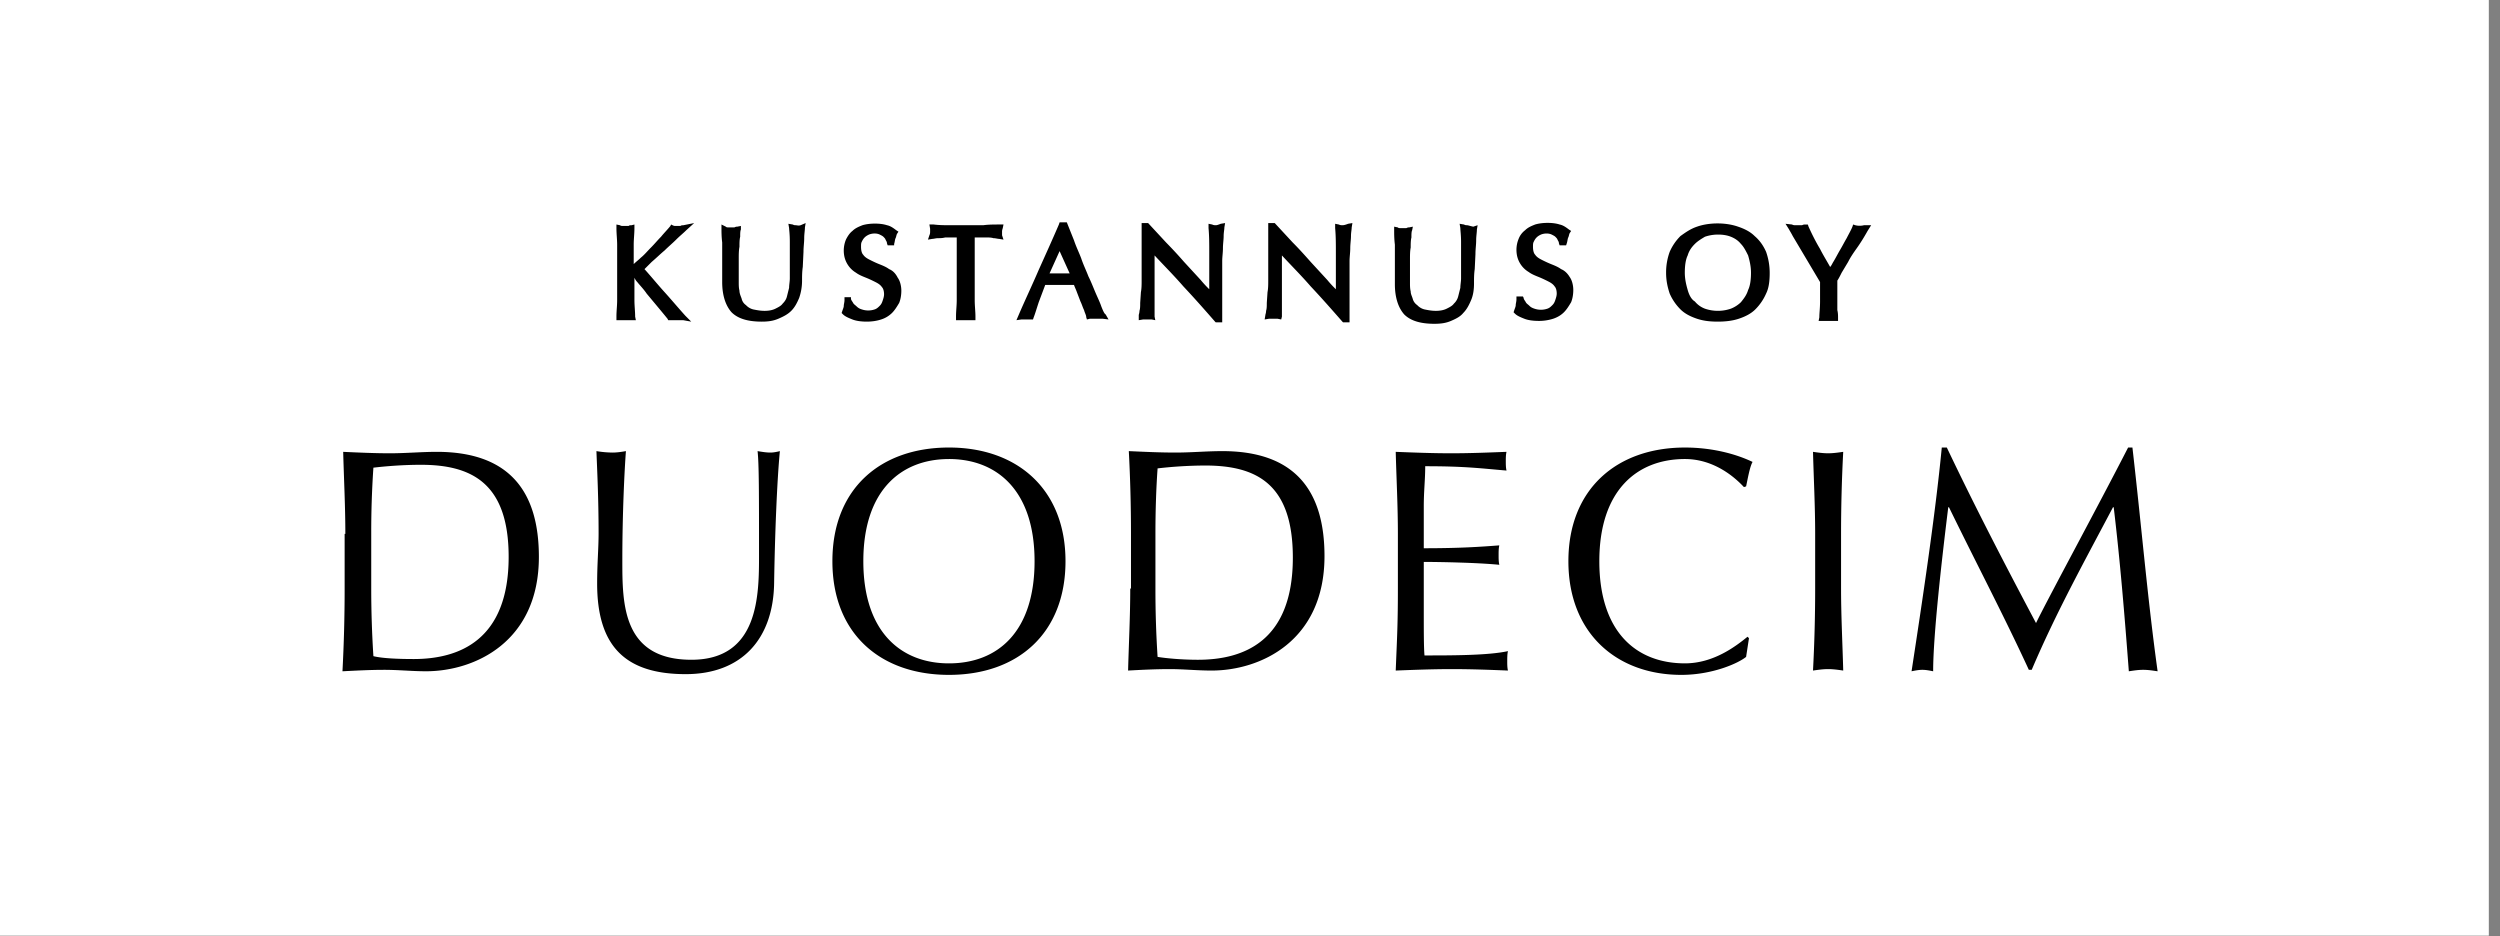
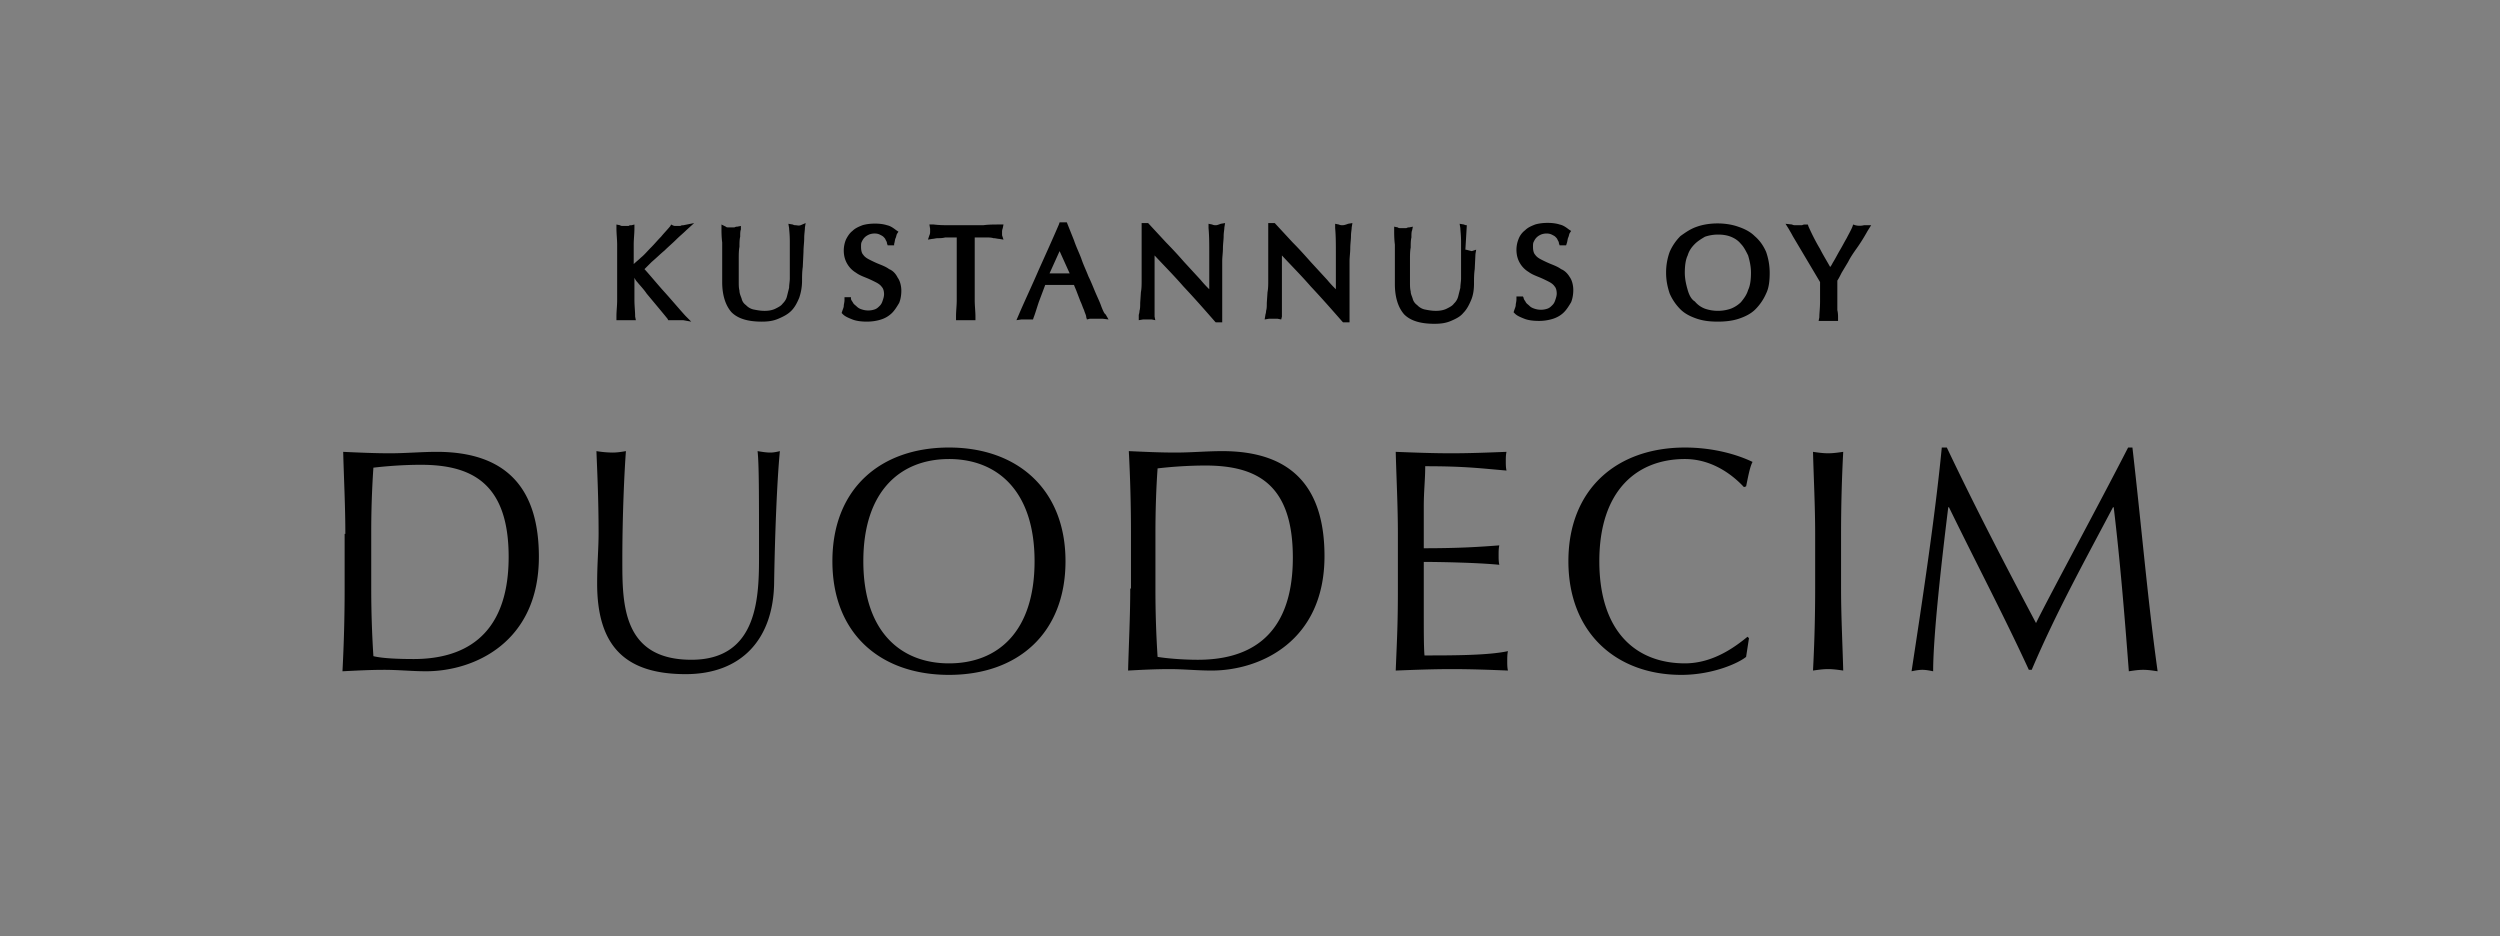
<svg xmlns="http://www.w3.org/2000/svg" width="219" height="82" fill="none">
  <rect width="100%" height="100%" fill="#808080" stroke="none" />
-   <path fill="#fff" d="M0 0h218.02v81.962H0z" />
-   <path d="M58.222 21.937c.316-.316.694-.63 1.009-.946.315-.315.63-.567.882-.819l.694-.63-.946.189c-.063 0-.189 0-.252.063h-.441c-.063 0-.126 0-.252-.063l-.126-.063-.063.126c-.252.315-.567.63-.82.945-.315.315-.567.63-.882.945-.315.316-.567.63-.882.883-.19.189-.441.378-.63.567v-1.702c0-.504.063-.945.063-1.45v-.314l-.252.063c-.127 0-.19 0-.253.063h-.504c-.063 0-.189 0-.252-.063L54 19.668v.315c0 .504.063 1.008.063 1.45v4.853c0 .503-.063.944-.063 1.449v.315h1.702l-.063-.315c0-.441-.063-.946-.063-1.45v-1.954c.063.127.126.253.252.379.252.315.567.63.819 1.008l.945 1.134c.315.378.63.757.883 1.072l.063.126h1.323l.693.126-.504-.504c-.63-.694-1.26-1.45-1.89-2.143-.568-.63-1.135-1.324-1.702-1.954l.63-.63c.441-.378.756-.693 1.134-1.008zm11.47-2.207c-.063 0-.125 0-.252-.064l-.378-.063.063.378c0 .127.063.505.063 1.198v3.214c0 .252-.063.567-.063.82l-.189.756c-.063.252-.189.44-.378.63-.126.189-.378.315-.63.441s-.567.19-.945.19c-.379 0-.694-.064-1.009-.127a1.308 1.308 0 01-.63-.378.918.918 0 01-.378-.567c-.063-.19-.19-.441-.19-.694-.062-.252-.062-.504-.062-.756v-2.017c0-.378 0-.756.063-1.07 0-.316 0-.631.063-.883 0-.252 0-.504.063-.63v-.316l-.315.063c-.063 0-.126 0-.252.064h-.505c-.126 0-.189 0-.252-.064l-.378-.189v.316c0 .315 0 .756.063 1.26v3.466c0 1.198.315 2.08.82 2.647.567.567 1.449.82 2.647.82.567 0 1.008-.064 1.449-.253.441-.189.82-.378 1.134-.693.316-.315.505-.693.694-1.134a4.61 4.61 0 00.252-1.45c0-.441 0-.82.063-1.26l.063-1.324c0-.44.063-.819.063-1.197 0-.378.063-.693.063-.945l.063-.379-.441.19c-.19.062-.315 0-.442 0zm8.193 3.844c-.252-.19-.567-.315-.882-.441-.315-.126-.567-.252-.82-.378-.252-.127-.44-.253-.567-.442-.126-.126-.189-.378-.189-.693 0-.189 0-.315.063-.441s.126-.252.252-.378.252-.19.379-.252c.315-.126.693-.126.945 0 .126.063.252.126.315.189s.189.189.189.252c.063.126.126.189.126.315l.063.189h.567v-.126c.063-.19.063-.378.126-.504s.063-.252.126-.378l.126-.19-.189-.125c-.252-.19-.504-.379-.819-.442-.567-.189-1.513-.189-2.143 0-.315.126-.63.253-.882.505-.252.189-.441.504-.567.756a2.53 2.53 0 00-.19.945c0 .504.127.883.316 1.198.189.315.44.567.756.756.252.189.567.315.882.441.316.126.568.252.82.378s.44.252.567.441c.126.126.189.378.189.63 0 .19-.063.379-.126.568-.063.189-.126.315-.252.44-.126.127-.252.253-.441.316a1.75 1.75 0 01-1.135 0 1.017 1.017 0 01-.44-.252c-.127-.126-.253-.19-.316-.315-.063-.126-.19-.252-.19-.378v-.126h-.566v.252c0 .189-.063.378-.063.504s-.063.252-.126.441l-.063.19.126.125c.189.19.504.315.819.441.315.126.756.19 1.26.19.442 0 .883-.064 1.26-.19a2.37 2.37 0 00.946-.567c.252-.252.441-.567.63-.882.127-.315.19-.693.19-1.072 0-.44-.127-.882-.316-1.134-.189-.378-.44-.63-.756-.756zm9.895-3.277c0-.063 0-.126.063-.316l.063-.315h-.315c-.504 0-1.008 0-1.45.063h-2.898c-.504 0-.946 0-1.45-.063h-.378l.063.378v.253c0 .063 0 .189-.063.315l-.126.378.378-.063c.126 0 .315-.063.504-.063.19 0 .378 0 .63-.063h1.009v5.483c0 .504-.063.945-.063 1.45v.314h1.702v-.315c0-.44-.064-.945-.064-1.45v-5.482h1.009c.189 0 .441 0 .63.063.19 0 .378.063.504.063l.378.063-.126-.378v-.315zm8.697 6.554c-.126-.378-.315-.756-.504-1.197-.19-.442-.379-.946-.63-1.45-.19-.504-.442-1.008-.63-1.576-.19-.504-.442-1.008-.631-1.575l-.63-1.576h-.63l-.064.19c-.567 1.323-1.197 2.71-1.764 3.97-.567 1.323-1.198 2.647-1.765 3.97l-.189.441.441-.063h1.009l.063-.189c.126-.315.252-.756.44-1.323l.568-1.513h2.521c.063.19.189.441.252.63l.315.82c.126.252.19.504.315.756.063.252.19.441.19.63l.062.19.252-.064h1.135l.504.063-.252-.44c-.126-.064-.252-.379-.378-.694zm-2.773-2.9h-1.765l.882-1.953.883 1.954zm12.794-4.221c-.063 0-.189 0-.315-.064l-.315-.063v.378c.063.694.063 1.387.063 2.143v3.214a9.678 9.678 0 01-.756-.819l-1.45-1.575a38.76 38.76 0 00-1.575-1.702l-1.576-1.702h-.567v5.042c0 .315 0 .693-.063 1.008l-.063.946c0 .252 0 .504-.063.693 0 .19-.063.315-.063.378v.441l.378-.063h.756l.315.063-.063-.315v-5.357c.82.883 1.702 1.765 2.521 2.71 1.009 1.072 1.891 2.08 2.773 3.088l.063.064h.568v-5.357c0-.379.063-.757.063-1.135s.063-.756.063-1.071c0-.315.063-.567.063-.756l.063-.379-.379.063c-.315.126-.378.126-.441.126zm11.092 0c-.063 0-.189 0-.315-.064l-.316-.063v.378c.063.694.063 1.387.063 2.143v3.214a9.678 9.678 0 01-.756-.819l-1.449-1.575c-.505-.568-1.009-1.135-1.576-1.702l-1.575-1.702h-.568v5.042c0 .315 0 .693-.063 1.008l-.063.946c0 .252 0 .504-.063.693 0 .19-.063.315-.063.378l-.063.378.378-.063h.757l.315.063.063-.252v-5.357c.819.883 1.701 1.765 2.521 2.71 1.008 1.072 1.89 2.08 2.773 3.088l.063.064h.567v-5.357c0-.379.063-.757.063-1.135s.063-.756.063-1.071c0-.315.063-.567.063-.756l.063-.379-.378.063c-.315.126-.441.126-.504.126zm10.903 0c-.063 0-.126 0-.252-.064l-.378-.063.063.378c0 .19.063.63.063 1.198v3.214c0 .252-.063.567-.063.82l-.189.756a1.308 1.308 0 01-.378.63c-.126.189-.378.315-.63.441s-.568.19-.946.19-.693-.064-1.008-.127a1.308 1.308 0 01-.63-.378.98.98 0 01-.378-.504c-.063-.252-.19-.441-.19-.694-.063-.252-.063-.504-.063-.756v-2.017c0-.378 0-.756.063-1.07 0-.316 0-.631.063-.883 0-.252 0-.504.064-.63l.063-.316-.316.063c-.063 0-.126 0-.252.064h-.504c-.126 0-.189 0-.252-.064l-.315-.063v.316c0 .315 0 .756.063 1.26v3.466c0 1.198.315 2.08.819 2.647.567.567 1.45.82 2.647.82.567 0 1.009-.064 1.45-.253.441-.189.819-.378 1.071-.693.315-.315.504-.693.693-1.134.189-.441.252-.946.252-1.45 0-.44 0-.82.063-1.26l.064-1.324c0-.44.063-.819.063-1.197 0-.378.063-.693.063-.945l.063-.379-.379.126c-.315-.063-.441-.126-.567-.126zm8.255 3.844c-.252-.19-.567-.315-.882-.441a10.62 10.62 0 01-.819-.378c-.252-.127-.441-.253-.567-.442-.126-.126-.19-.378-.19-.693 0-.189 0-.315.064-.441.063-.126.126-.252.252-.378s.252-.19.378-.252c.315-.126.693-.126.945 0 .126.063.252.126.315.189s.189.189.189.252c.063.126.126.189.126.315l.063.189h.568l.063-.19c.063-.188.063-.377.126-.503s.063-.252.126-.378l.126-.19-.189-.125c-.252-.19-.505-.379-.82-.442-.567-.189-1.512-.189-2.142 0-.316.126-.631.252-.883.505a1.72 1.72 0 00-.567.756 2.53 2.53 0 00-.189.945c0 .504.126.883.315 1.198.189.315.441.567.756.756.252.189.568.315.883.441.315.126.567.252.819.378s.441.252.567.441c.126.126.189.378.189.63 0 .19-.063.379-.126.568-.063.189-.126.315-.252.44-.126.127-.252.253-.441.316a1.747 1.747 0 01-1.134 0c-.19-.063-.316-.126-.442-.252s-.252-.19-.315-.315c-.063-.126-.189-.252-.189-.378l-.063-.126h-.567v.252c0 .189-.063.378-.063.504s-.063.252-.126.441l-.063.19.126.125c.189.19.504.315.819.441.315.126.756.19 1.261.19a4.06 4.06 0 001.26-.19c.378-.126.693-.315.945-.567.253-.252.442-.567.631-.882.126-.315.189-.693.189-1.072 0-.44-.126-.882-.315-1.134-.189-.315-.442-.567-.757-.693zm16.954-2.899c-.378-.378-.882-.63-1.45-.82-1.071-.378-2.52-.378-3.592 0-.567.19-1.008.505-1.449.82a4.49 4.49 0 00-.946 1.386 5.272 5.272 0 00-.315 1.828c0 .693.126 1.26.315 1.828a4.49 4.49 0 00.946 1.386c.378.378.882.63 1.449.82.567.188 1.135.252 1.828.252.63 0 1.26-.064 1.827-.253.568-.189 1.072-.44 1.45-.819a4.49 4.49 0 00.945-1.386c.252-.505.315-1.135.315-1.828a5.56 5.56 0 00-.315-1.828c-.252-.567-.567-1.008-1.008-1.386zm-5.861 4.726c-.126-.44-.252-.945-.252-1.512 0-.567.063-1.134.252-1.513.126-.44.378-.756.63-1.008s.567-.441.882-.63a3.58 3.58 0 011.135-.19c.441 0 .819.064 1.134.19.315.126.63.315.883.63.252.252.441.63.63 1.008.126.441.252.946.252 1.513s-.063 1.134-.252 1.512c-.126.442-.378.757-.63 1.072a2.656 2.656 0 01-.883.567 3.498 3.498 0 01-2.269 0 2.089 2.089 0 01-.882-.63c-.315-.19-.504-.567-.63-1.009zm15.441-5.671a1.54 1.54 0 01-.757 0l-.189-.064-.063.19c-.126.314-.315.63-.504 1.008-.189.315-.378.693-.567 1.008-.189.315-.378.693-.567 1.009-.126.189-.189.378-.315.504-.316-.568-.631-1.072-.883-1.576-.378-.63-.693-1.26-1.008-1.954l-.063-.189h-.189c-.126 0-.189 0-.315.063h-.568c-.126 0-.189 0-.315-.063l-.567-.063.315.505c.063.126.189.315.315.567l2.395 4.033v1.702c0 .567-.063 1.008-.063 1.386l-.063.315h1.702v-.315c0-.126 0-.378-.063-.63v-2.584c.126-.189.252-.441.378-.693l.567-.945c.189-.379.441-.757.756-1.198.315-.441.631-.945.946-1.512l.315-.505h-.63zm6.818 19.473c-.567 5.924-1.702 13.424-2.647 19.6.315-.063.63-.126.945-.126.315 0 .63.063.946.127 0-3.152.756-9.77 1.323-14.37h.063c2.332 4.79 4.853 9.58 6.996 14.243h.252c2.142-5.041 4.663-9.579 7.121-14.243h.063c.568 4.79.946 9.39 1.324 14.37.441-.064.819-.127 1.26-.127.441 0 .82.063 1.261.127-.883-6.366-1.387-12.479-2.206-19.6h-.378c-2.647 5.167-6.996 13.171-8.067 15.377-2.773-5.23-5.294-10.084-7.815-15.378h-.441zm-11.092 7.563c0-2.395-.126-4.79-.189-7.184.441.063.882.126 1.323.126.441 0 .883-.063 1.324-.127-.126 2.395-.189 4.79-.189 7.185v4.79c0 2.395.126 4.79.189 7.184-.441-.063-.883-.126-1.324-.126-.441 0-.882.063-1.323.127.126-2.395.189-4.79.189-7.185v-4.79zm-5.798 9.138l-.126-.126c-1.009.82-2.962 2.332-5.483 2.332-4.286 0-7.5-2.773-7.5-8.949s3.277-8.95 7.5-8.95c2.584 0 4.411 1.64 5.168 2.459l.189-.063c.126-.568.315-1.702.567-2.143-1.45-.693-3.529-1.26-5.924-1.26-5.987 0-10.21 3.655-10.21 9.957 0 6.302 4.223 9.958 9.895 9.958 2.71 0 4.978-1.009 5.672-1.576l.252-1.639zm-30.755-9.138c0-2.395-.126-4.79-.19-7.184 1.639.063 3.215.126 4.853.126 1.639 0 3.214-.063 4.853-.127-.063.253-.063.568-.063.82s0 .567.063.82c-2.269-.19-3.592-.379-7.122-.379 0 1.197-.126 2.143-.126 3.53v3.655c3.215 0 4.979-.127 6.618-.252-.063.252-.063.567-.063.882 0 .252 0 .567.063.82-1.891-.19-5.294-.253-6.618-.253v4.034c0 2.142 0 3.466.063 4.159 2.395 0 5.609 0 7.311-.378-.063.252-.063.63-.063.882s0 .567.063.82c-1.576-.064-3.214-.127-4.916-.127-1.638 0-3.277.063-4.916.127.127-3.089.19-4.16.19-7.248v-4.727zm-21.239 0c0-2.017.063-3.97.189-5.735a37.758 37.758 0 014.159-.252c4.475 0 7.689 1.575 7.689 8.067 0 7.373-4.348 8.95-8.319 8.95-1.386 0-2.773-.127-3.529-.253a91.545 91.545 0 01-.189-5.924v-4.853zm-2.206 4.79c0 2.395-.126 4.79-.189 7.184 1.197-.063 2.395-.126 3.655-.126 1.198 0 2.395.127 3.656.127 4.285 0 9.894-2.584 9.894-10.021 0-5.735-2.584-9.201-8.949-9.201-1.387 0-2.71.126-4.097.126-1.386 0-2.709-.064-4.096-.127.126 2.395.19 4.79.19 7.185v4.853h-.064zM83.128 40.212c-4.222 0-7.5 2.773-7.5 8.949s3.278 8.95 7.5 8.95c4.286 0 7.5-2.774 7.5-8.95 0-6.176-3.277-8.95-7.5-8.95zm0-1.009c5.987 0 10.21 3.656 10.21 9.958s-4.16 9.958-10.21 9.958c-5.987 0-10.21-3.593-10.21-9.958s4.223-9.958 10.21-9.958zm-16.638 9.39c0 3.53 0 9.202-5.924 9.202-6.05 0-6.05-4.916-6.05-8.697 0-4.096.189-7.94.315-9.58-.378.063-.756.127-1.197.127a9.442 9.442 0 01-1.387-.127c.063 1.64.19 4.16.19 7.185 0 1.387-.127 2.647-.127 4.412 0 5.42 2.395 7.94 7.752 7.94 4.916 0 7.689-3.087 7.752-8.003.063-4.097.252-8.95.504-11.533-.252.063-.567.126-.82.126-.377 0-.756-.064-1.134-.127.126 1.135.126 3.782.126 9.076zm-33.97 2.963c0 1.954.064 3.97.19 5.924.756.19 2.143.252 3.53.252 3.97 0 8.318-1.639 8.318-8.95 0-6.49-3.277-8.066-7.688-8.066-1.576 0-3.089.126-4.16.252a82.96 82.96 0 00-.19 5.735v4.853zm-2.268-4.79c0-2.395-.126-4.79-.189-7.184 1.387.063 2.773.126 4.097.126 1.386 0 2.773-.127 4.096-.127 6.365 0 8.95 3.467 8.95 9.202 0 7.436-5.61 10.02-9.895 10.02-1.198 0-2.395-.126-3.656-.126-1.197 0-2.395.063-3.655.127.126-2.395.19-4.79.19-7.185v-4.853h.062z" fill="#000" />
+   <path d="M58.222 21.937c.316-.316.694-.63 1.009-.946.315-.315.63-.567.882-.819l.694-.63-.946.189c-.063 0-.189 0-.252.063h-.441c-.063 0-.126 0-.252-.063l-.126-.063-.063.126c-.252.315-.567.63-.82.945-.315.315-.567.63-.882.945-.315.316-.567.63-.882.883-.19.189-.441.378-.63.567v-1.702c0-.504.063-.945.063-1.45v-.314l-.252.063c-.127 0-.19 0-.253.063h-.504c-.063 0-.189 0-.252-.063L54 19.668v.315c0 .504.063 1.008.063 1.45v4.853c0 .503-.063.944-.063 1.449v.315h1.702l-.063-.315c0-.441-.063-.946-.063-1.45v-1.954c.063.127.126.253.252.379.252.315.567.63.819 1.008l.945 1.134c.315.378.63.757.883 1.072l.063.126h1.323l.693.126-.504-.504c-.63-.694-1.26-1.45-1.89-2.143-.568-.63-1.135-1.324-1.702-1.954l.63-.63c.441-.378.756-.693 1.134-1.008zm11.47-2.207c-.063 0-.125 0-.252-.064l-.378-.063.063.378c0 .127.063.505.063 1.198v3.214c0 .252-.063.567-.063.82l-.189.756c-.063.252-.189.44-.378.63-.126.189-.378.315-.63.441s-.567.19-.945.19c-.379 0-.694-.064-1.009-.127a1.308 1.308 0 01-.63-.378.918.918 0 01-.378-.567c-.063-.19-.19-.441-.19-.694-.062-.252-.062-.504-.062-.756v-2.017c0-.378 0-.756.063-1.07 0-.316 0-.631.063-.883 0-.252 0-.504.063-.63v-.316l-.315.063c-.063 0-.126 0-.252.064h-.505c-.126 0-.189 0-.252-.064l-.378-.189v.316c0 .315 0 .756.063 1.26v3.466c0 1.198.315 2.08.82 2.647.567.567 1.449.82 2.647.82.567 0 1.008-.064 1.449-.253.441-.189.82-.378 1.134-.693.316-.315.505-.693.694-1.134a4.61 4.61 0 00.252-1.45c0-.441 0-.82.063-1.26l.063-1.324c0-.44.063-.819.063-1.197 0-.378.063-.693.063-.945l.063-.379-.441.19c-.19.062-.315 0-.442 0zm8.193 3.844c-.252-.19-.567-.315-.882-.441-.315-.126-.567-.252-.82-.378-.252-.127-.44-.253-.567-.442-.126-.126-.189-.378-.189-.693 0-.189 0-.315.063-.441s.126-.252.252-.378.252-.19.379-.252c.315-.126.693-.126.945 0 .126.063.252.126.315.189s.189.189.189.252c.063.126.126.189.126.315l.063.189h.567v-.126c.063-.19.063-.378.126-.504s.063-.252.126-.378l.126-.19-.189-.125c-.252-.19-.504-.379-.819-.442-.567-.189-1.513-.189-2.143 0-.315.126-.63.253-.882.505-.252.189-.441.504-.567.756a2.53 2.53 0 00-.19.945c0 .504.127.883.316 1.198.189.315.44.567.756.756.252.189.567.315.882.441.316.126.568.252.82.378s.44.252.567.441c.126.126.189.378.189.63 0 .19-.063.379-.126.568-.063.189-.126.315-.252.44-.126.127-.252.253-.441.316a1.75 1.75 0 01-1.135 0 1.017 1.017 0 01-.44-.252c-.127-.126-.253-.19-.316-.315-.063-.126-.19-.252-.19-.378v-.126h-.566v.252c0 .189-.063.378-.063.504s-.063.252-.126.441l-.063.19.126.125c.189.19.504.315.819.441.315.126.756.19 1.26.19.442 0 .883-.064 1.26-.19a2.37 2.37 0 00.946-.567c.252-.252.441-.567.63-.882.127-.315.19-.693.19-1.072 0-.44-.127-.882-.316-1.134-.189-.378-.44-.63-.756-.756zm9.895-3.277c0-.063 0-.126.063-.316l.063-.315h-.315c-.504 0-1.008 0-1.45.063h-2.898c-.504 0-.946 0-1.45-.063h-.378l.063.378v.253c0 .063 0 .189-.063.315l-.126.378.378-.063c.126 0 .315-.063.504-.063.19 0 .378 0 .63-.063h1.009v5.483c0 .504-.063.945-.063 1.45v.314h1.702v-.315c0-.44-.064-.945-.064-1.45v-5.482h1.009c.189 0 .441 0 .63.063.19 0 .378.063.504.063l.378.063-.126-.378v-.315zm8.697 6.554c-.126-.378-.315-.756-.504-1.197-.19-.442-.379-.946-.63-1.45-.19-.504-.442-1.008-.63-1.576-.19-.504-.442-1.008-.631-1.575l-.63-1.576h-.63l-.064.19c-.567 1.323-1.197 2.71-1.764 3.97-.567 1.323-1.198 2.647-1.765 3.97l-.189.441.441-.063h1.009l.063-.189c.126-.315.252-.756.44-1.323l.568-1.513h2.521c.063.19.189.441.252.63l.315.82c.126.252.19.504.315.756.063.252.19.441.19.63l.062.19.252-.064h1.135l.504.063-.252-.44c-.126-.064-.252-.379-.378-.694zm-2.773-2.9h-1.765l.882-1.953.883 1.954zm12.794-4.221c-.063 0-.189 0-.315-.064l-.315-.063v.378c.063.694.063 1.387.063 2.143v3.214a9.678 9.678 0 01-.756-.819l-1.45-1.575a38.76 38.76 0 00-1.575-1.702l-1.576-1.702h-.567v5.042c0 .315 0 .693-.063 1.008l-.063.946c0 .252 0 .504-.063.693 0 .19-.063.315-.063.378v.441l.378-.063h.756l.315.063-.063-.315v-5.357c.82.883 1.702 1.765 2.521 2.71 1.009 1.072 1.891 2.08 2.773 3.088l.063.064h.568v-5.357c0-.379.063-.757.063-1.135s.063-.756.063-1.071c0-.315.063-.567.063-.756l.063-.379-.379.063c-.315.126-.378.126-.441.126zm11.092 0c-.063 0-.189 0-.315-.064l-.316-.063v.378c.063.694.063 1.387.063 2.143v3.214a9.678 9.678 0 01-.756-.819l-1.449-1.575c-.505-.568-1.009-1.135-1.576-1.702l-1.575-1.702h-.568v5.042c0 .315 0 .693-.063 1.008l-.063.946c0 .252 0 .504-.063.693 0 .19-.063.315-.063.378l-.063.378.378-.063h.757l.315.063.063-.252v-5.357c.819.883 1.701 1.765 2.521 2.71 1.008 1.072 1.89 2.08 2.773 3.088l.063.064h.567v-5.357c0-.379.063-.757.063-1.135s.063-.756.063-1.071c0-.315.063-.567.063-.756l.063-.379-.378.063c-.315.126-.441.126-.504.126zm10.903 0c-.063 0-.126 0-.252-.064l-.378-.063.063.378c0 .19.063.63.063 1.198v3.214c0 .252-.063.567-.063.82l-.189.756a1.308 1.308 0 01-.378.63c-.126.189-.378.315-.63.441s-.568.19-.946.19-.693-.064-1.008-.127a1.308 1.308 0 01-.63-.378.98.98 0 01-.378-.504c-.063-.252-.19-.441-.19-.694-.063-.252-.063-.504-.063-.756v-2.017c0-.378 0-.756.063-1.07 0-.316 0-.631.063-.883 0-.252 0-.504.064-.63l.063-.316-.316.063c-.063 0-.126 0-.252.064h-.504c-.126 0-.189 0-.252-.064l-.315-.063v.316c0 .315 0 .756.063 1.26v3.466c0 1.198.315 2.08.819 2.647.567.567 1.45.82 2.647.82.567 0 1.009-.064 1.45-.253.441-.189.819-.378 1.071-.693.315-.315.504-.693.693-1.134.189-.441.252-.946.252-1.45 0-.44 0-.82.063-1.26l.064-1.324l.063-.379-.379.126c-.315-.063-.441-.126-.567-.126zm8.255 3.844c-.252-.19-.567-.315-.882-.441a10.62 10.62 0 01-.819-.378c-.252-.127-.441-.253-.567-.442-.126-.126-.19-.378-.19-.693 0-.189 0-.315.064-.441.063-.126.126-.252.252-.378s.252-.19.378-.252c.315-.126.693-.126.945 0 .126.063.252.126.315.189s.189.189.189.252c.063.126.126.189.126.315l.063.189h.568l.063-.19c.063-.188.063-.377.126-.503s.063-.252.126-.378l.126-.19-.189-.125c-.252-.19-.505-.379-.82-.442-.567-.189-1.512-.189-2.142 0-.316.126-.631.252-.883.505a1.72 1.72 0 00-.567.756 2.53 2.53 0 00-.189.945c0 .504.126.883.315 1.198.189.315.441.567.756.756.252.189.568.315.883.441.315.126.567.252.819.378s.441.252.567.441c.126.126.189.378.189.63 0 .19-.063.379-.126.568-.063.189-.126.315-.252.44-.126.127-.252.253-.441.316a1.747 1.747 0 01-1.134 0c-.19-.063-.316-.126-.442-.252s-.252-.19-.315-.315c-.063-.126-.189-.252-.189-.378l-.063-.126h-.567v.252c0 .189-.063.378-.063.504s-.063.252-.126.441l-.063.19.126.125c.189.19.504.315.819.441.315.126.756.19 1.261.19a4.06 4.06 0 001.26-.19c.378-.126.693-.315.945-.567.253-.252.442-.567.631-.882.126-.315.189-.693.189-1.072 0-.44-.126-.882-.315-1.134-.189-.315-.442-.567-.757-.693zm16.954-2.899c-.378-.378-.882-.63-1.45-.82-1.071-.378-2.52-.378-3.592 0-.567.19-1.008.505-1.449.82a4.49 4.49 0 00-.946 1.386 5.272 5.272 0 00-.315 1.828c0 .693.126 1.26.315 1.828a4.49 4.49 0 00.946 1.386c.378.378.882.63 1.449.82.567.188 1.135.252 1.828.252.63 0 1.26-.064 1.827-.253.568-.189 1.072-.44 1.45-.819a4.49 4.49 0 00.945-1.386c.252-.505.315-1.135.315-1.828a5.56 5.56 0 00-.315-1.828c-.252-.567-.567-1.008-1.008-1.386zm-5.861 4.726c-.126-.44-.252-.945-.252-1.512 0-.567.063-1.134.252-1.513.126-.44.378-.756.63-1.008s.567-.441.882-.63a3.58 3.58 0 011.135-.19c.441 0 .819.064 1.134.19.315.126.63.315.883.63.252.252.441.63.63 1.008.126.441.252.946.252 1.513s-.063 1.134-.252 1.512c-.126.442-.378.757-.63 1.072a2.656 2.656 0 01-.883.567 3.498 3.498 0 01-2.269 0 2.089 2.089 0 01-.882-.63c-.315-.19-.504-.567-.63-1.009zm15.441-5.671a1.54 1.54 0 01-.757 0l-.189-.064-.063.19c-.126.314-.315.63-.504 1.008-.189.315-.378.693-.567 1.008-.189.315-.378.693-.567 1.009-.126.189-.189.378-.315.504-.316-.568-.631-1.072-.883-1.576-.378-.63-.693-1.26-1.008-1.954l-.063-.189h-.189c-.126 0-.189 0-.315.063h-.568c-.126 0-.189 0-.315-.063l-.567-.063.315.505c.063.126.189.315.315.567l2.395 4.033v1.702c0 .567-.063 1.008-.063 1.386l-.063.315h1.702v-.315c0-.126 0-.378-.063-.63v-2.584c.126-.189.252-.441.378-.693l.567-.945c.189-.379.441-.757.756-1.198.315-.441.631-.945.946-1.512l.315-.505h-.63zm6.818 19.473c-.567 5.924-1.702 13.424-2.647 19.6.315-.063.63-.126.945-.126.315 0 .63.063.946.127 0-3.152.756-9.77 1.323-14.37h.063c2.332 4.79 4.853 9.58 6.996 14.243h.252c2.142-5.041 4.663-9.579 7.121-14.243h.063c.568 4.79.946 9.39 1.324 14.37.441-.064.819-.127 1.26-.127.441 0 .82.063 1.261.127-.883-6.366-1.387-12.479-2.206-19.6h-.378c-2.647 5.167-6.996 13.171-8.067 15.377-2.773-5.23-5.294-10.084-7.815-15.378h-.441zm-11.092 7.563c0-2.395-.126-4.79-.189-7.184.441.063.882.126 1.323.126.441 0 .883-.063 1.324-.127-.126 2.395-.189 4.79-.189 7.185v4.79c0 2.395.126 4.79.189 7.184-.441-.063-.883-.126-1.324-.126-.441 0-.882.063-1.323.127.126-2.395.189-4.79.189-7.185v-4.79zm-5.798 9.138l-.126-.126c-1.009.82-2.962 2.332-5.483 2.332-4.286 0-7.5-2.773-7.5-8.949s3.277-8.95 7.5-8.95c2.584 0 4.411 1.64 5.168 2.459l.189-.063c.126-.568.315-1.702.567-2.143-1.45-.693-3.529-1.26-5.924-1.26-5.987 0-10.21 3.655-10.21 9.957 0 6.302 4.223 9.958 9.895 9.958 2.71 0 4.978-1.009 5.672-1.576l.252-1.639zm-30.755-9.138c0-2.395-.126-4.79-.19-7.184 1.639.063 3.215.126 4.853.126 1.639 0 3.214-.063 4.853-.127-.063.253-.063.568-.063.82s0 .567.063.82c-2.269-.19-3.592-.379-7.122-.379 0 1.197-.126 2.143-.126 3.53v3.655c3.215 0 4.979-.127 6.618-.252-.063.252-.063.567-.063.882 0 .252 0 .567.063.82-1.891-.19-5.294-.253-6.618-.253v4.034c0 2.142 0 3.466.063 4.159 2.395 0 5.609 0 7.311-.378-.063.252-.063.63-.063.882s0 .567.063.82c-1.576-.064-3.214-.127-4.916-.127-1.638 0-3.277.063-4.916.127.127-3.089.19-4.16.19-7.248v-4.727zm-21.239 0c0-2.017.063-3.97.189-5.735a37.758 37.758 0 014.159-.252c4.475 0 7.689 1.575 7.689 8.067 0 7.373-4.348 8.95-8.319 8.95-1.386 0-2.773-.127-3.529-.253a91.545 91.545 0 01-.189-5.924v-4.853zm-2.206 4.79c0 2.395-.126 4.79-.189 7.184 1.197-.063 2.395-.126 3.655-.126 1.198 0 2.395.127 3.656.127 4.285 0 9.894-2.584 9.894-10.021 0-5.735-2.584-9.201-8.949-9.201-1.387 0-2.71.126-4.097.126-1.386 0-2.709-.064-4.096-.127.126 2.395.19 4.79.19 7.185v4.853h-.064zM83.128 40.212c-4.222 0-7.5 2.773-7.5 8.949s3.278 8.95 7.5 8.95c4.286 0 7.5-2.774 7.5-8.95 0-6.176-3.277-8.95-7.5-8.95zm0-1.009c5.987 0 10.21 3.656 10.21 9.958s-4.16 9.958-10.21 9.958c-5.987 0-10.21-3.593-10.21-9.958s4.223-9.958 10.21-9.958zm-16.638 9.39c0 3.53 0 9.202-5.924 9.202-6.05 0-6.05-4.916-6.05-8.697 0-4.096.189-7.94.315-9.58-.378.063-.756.127-1.197.127a9.442 9.442 0 01-1.387-.127c.063 1.64.19 4.16.19 7.185 0 1.387-.127 2.647-.127 4.412 0 5.42 2.395 7.94 7.752 7.94 4.916 0 7.689-3.087 7.752-8.003.063-4.097.252-8.95.504-11.533-.252.063-.567.126-.82.126-.377 0-.756-.064-1.134-.127.126 1.135.126 3.782.126 9.076zm-33.97 2.963c0 1.954.064 3.97.19 5.924.756.19 2.143.252 3.53.252 3.97 0 8.318-1.639 8.318-8.95 0-6.49-3.277-8.066-7.688-8.066-1.576 0-3.089.126-4.16.252a82.96 82.96 0 00-.19 5.735v4.853zm-2.268-4.79c0-2.395-.126-4.79-.189-7.184 1.387.063 2.773.126 4.097.126 1.386 0 2.773-.127 4.096-.127 6.365 0 8.95 3.467 8.95 9.202 0 7.436-5.61 10.02-9.895 10.02-1.198 0-2.395-.126-3.656-.126-1.197 0-2.395.063-3.655.127.126-2.395.19-4.79.19-7.185v-4.853h.062z" fill="#000" />
</svg>